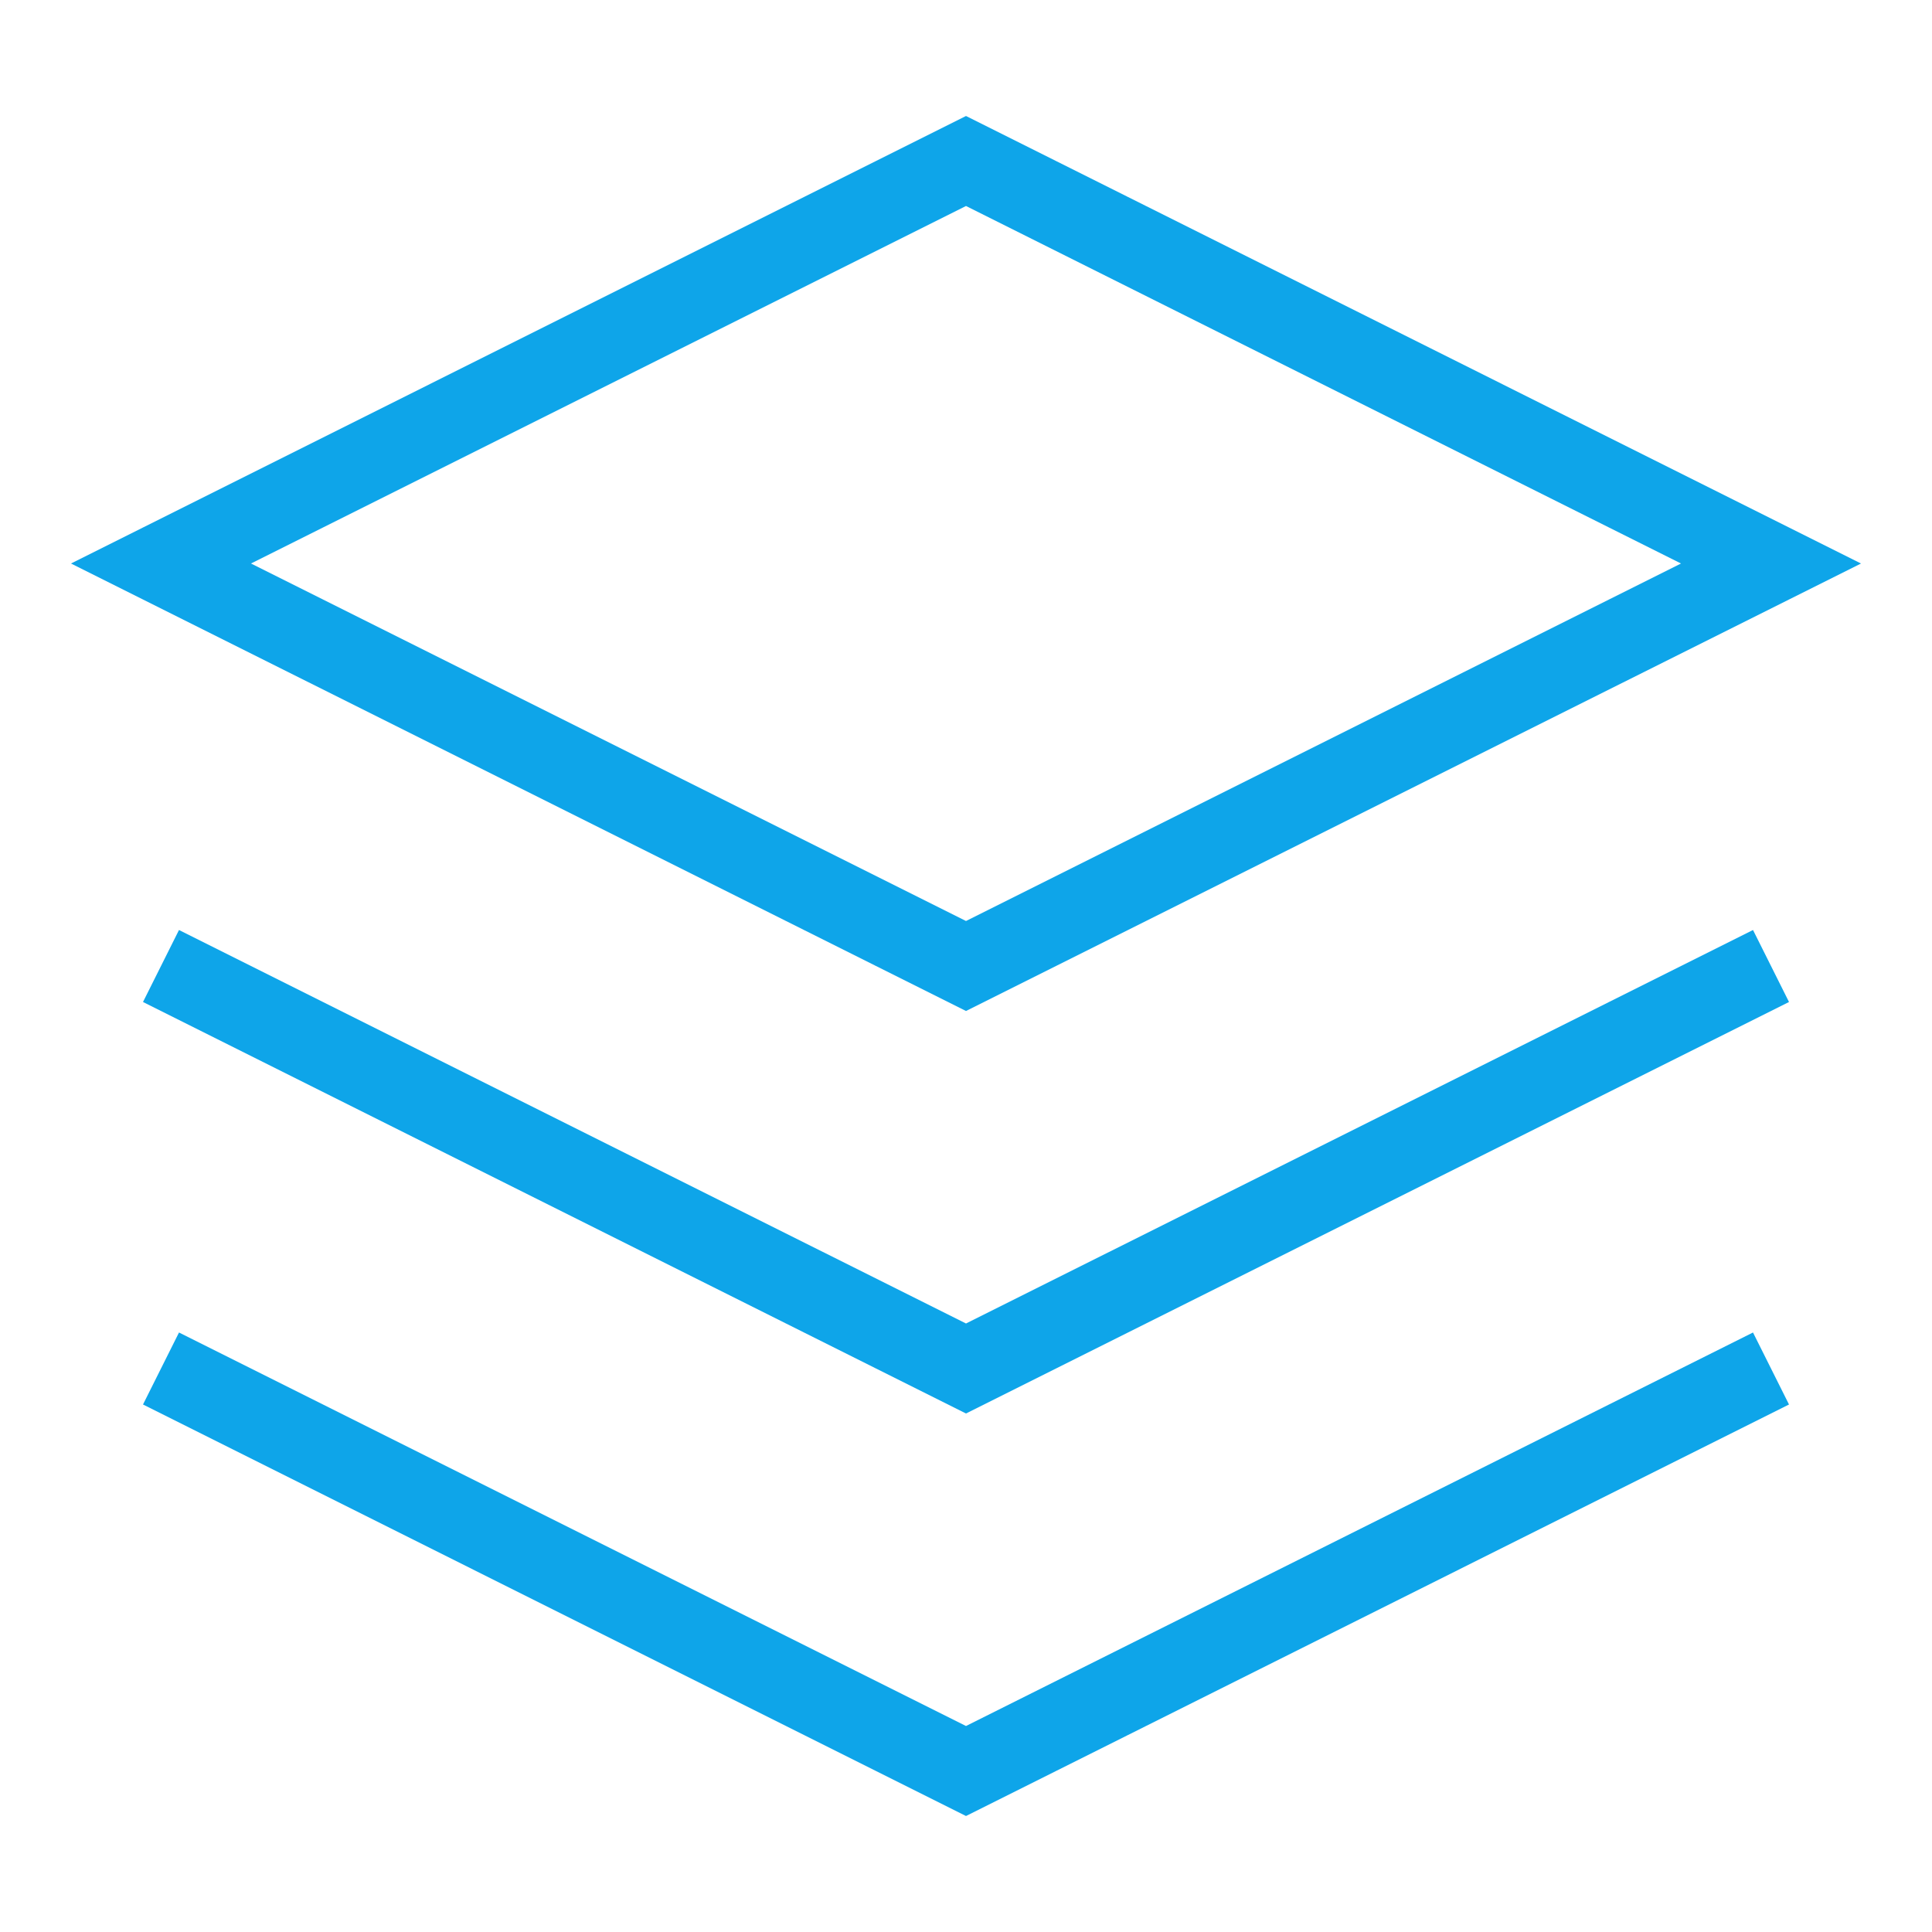
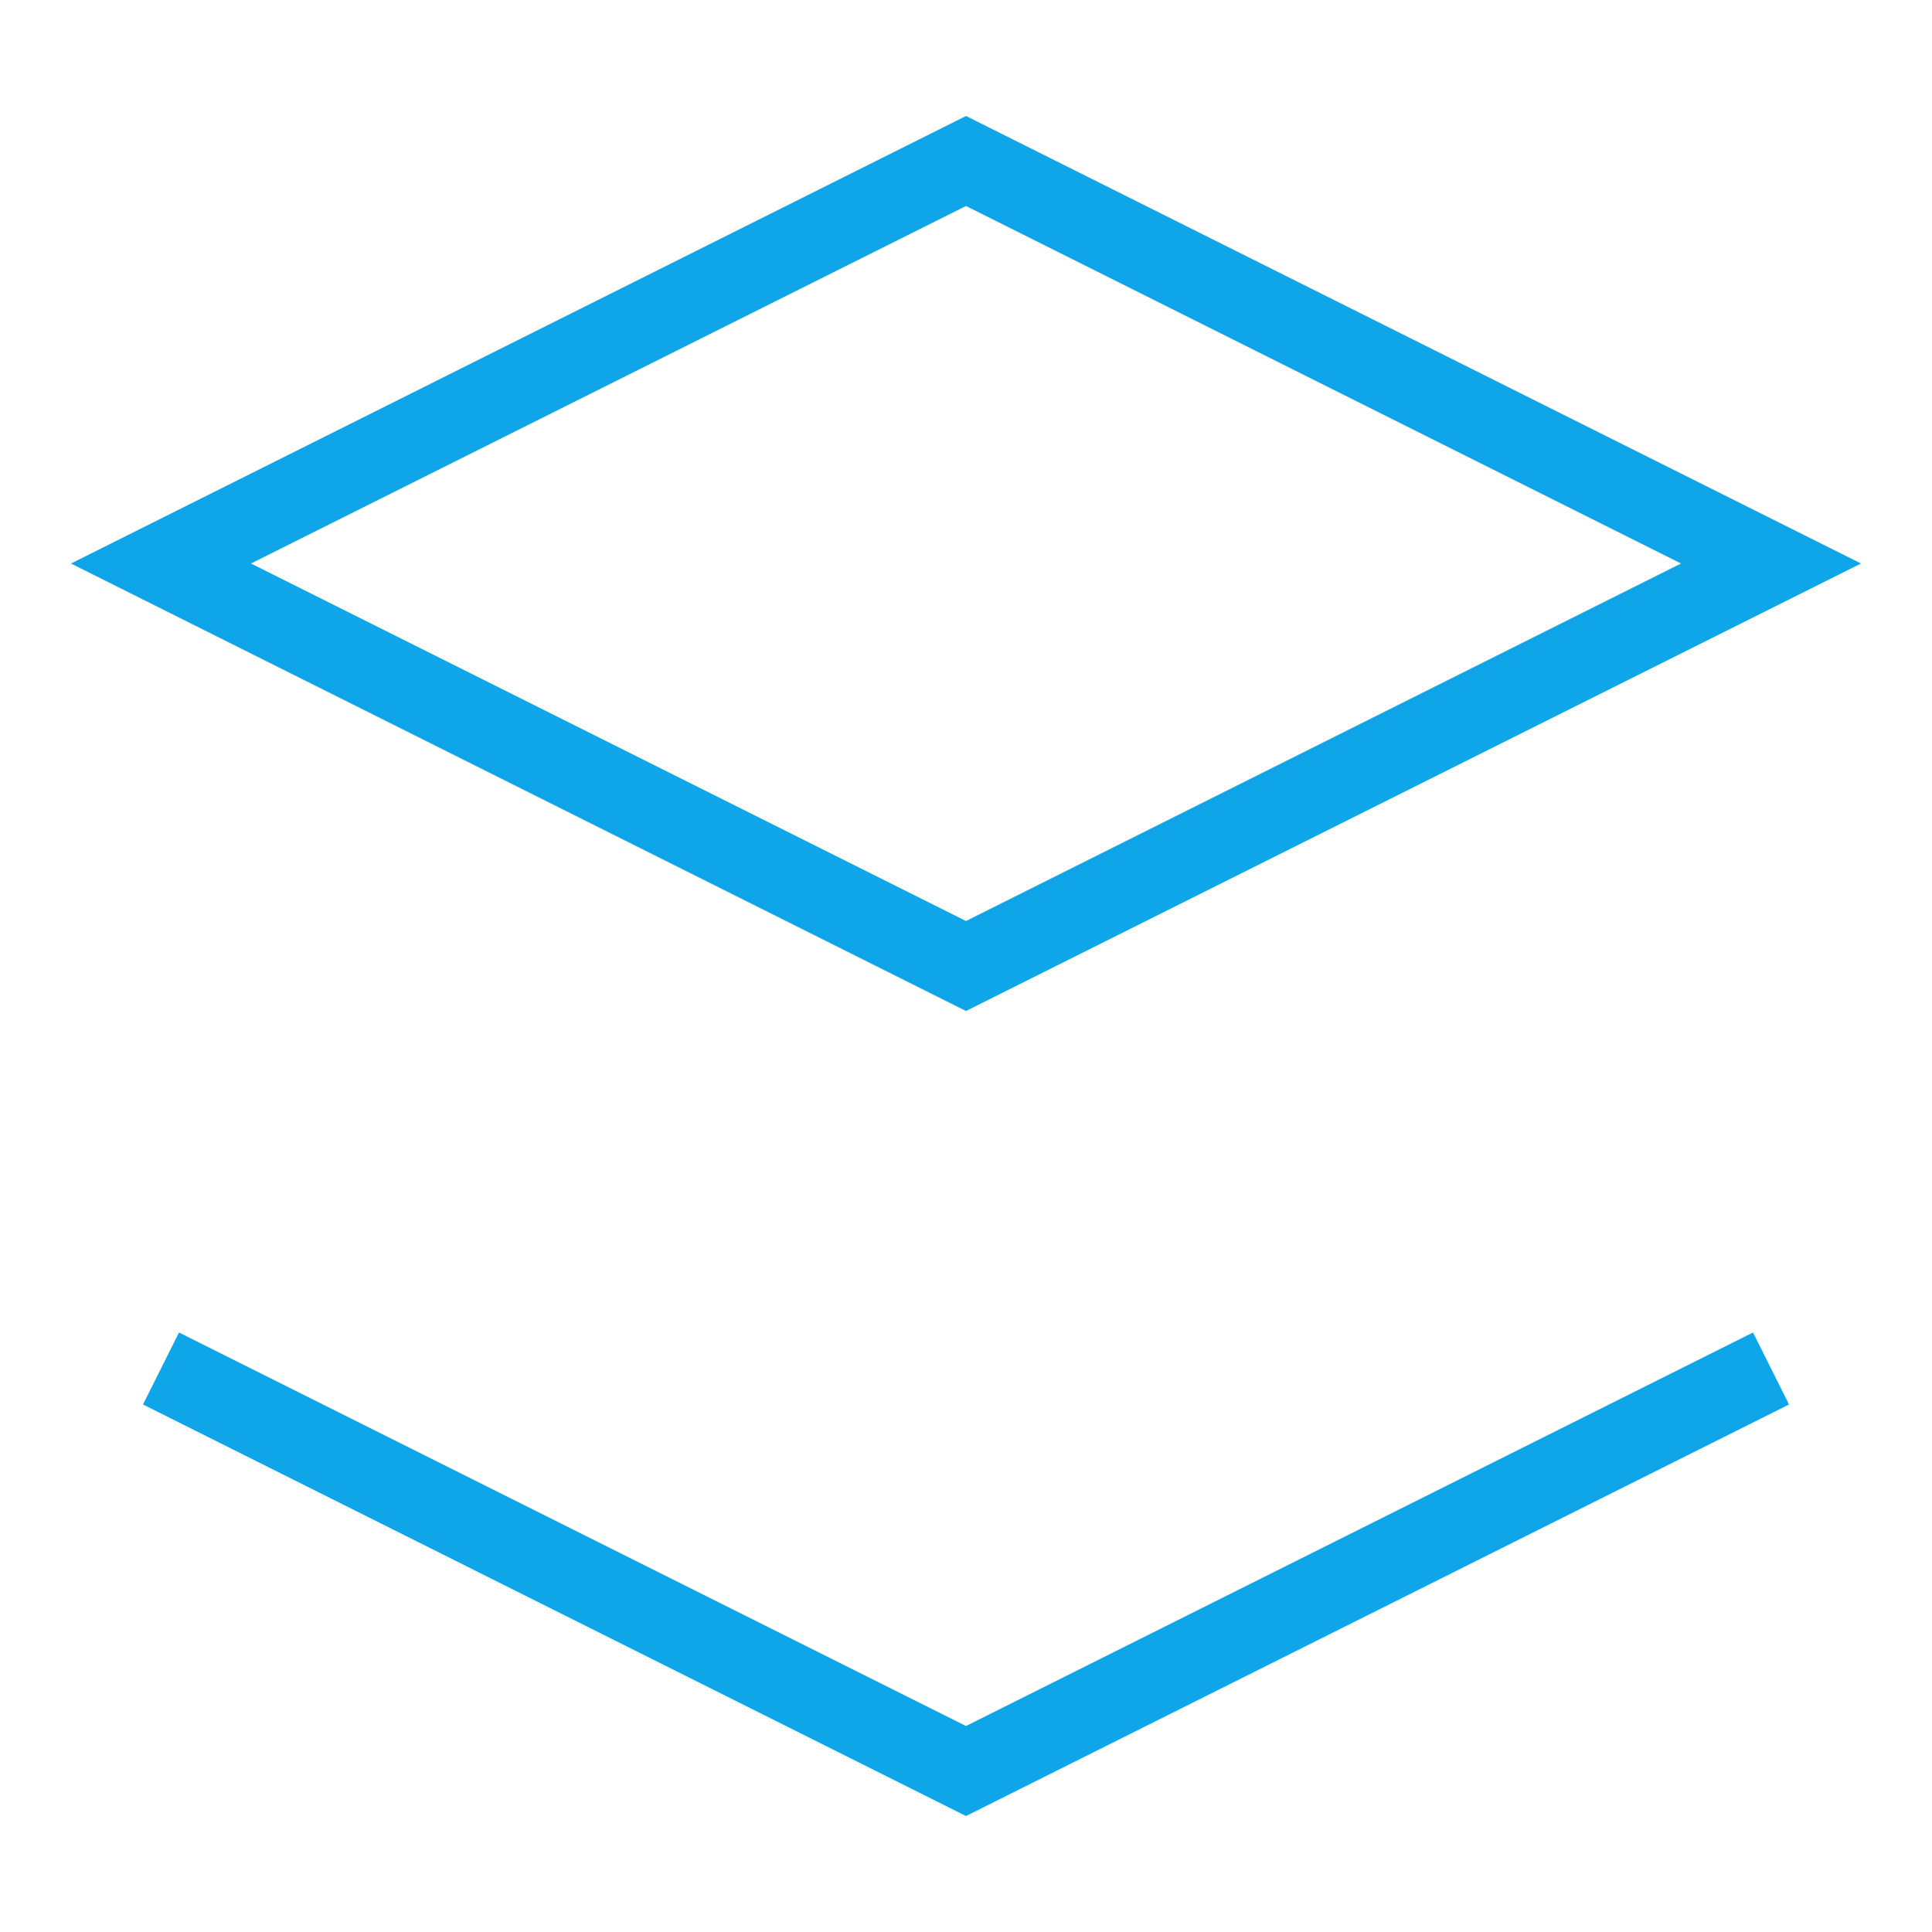
<svg xmlns="http://www.w3.org/2000/svg" width="32" height="32" viewBox="0 0 24 24" fill="none">
  <path d="M12 2L2 7L12 12L22 7L12 2Z" stroke="#0ea5e9" strokeWidth="2" strokeLinecap="round" strokeLinejoin="round" />
  <path d="M2 17L12 22L22 17" stroke="#0ea5e9" strokeWidth="2" strokeLinecap="round" strokeLinejoin="round" />
-   <path d="M2 12L12 17L22 12" stroke="#0ea5e9" strokeWidth="2" strokeLinecap="round" strokeLinejoin="round" />
</svg>